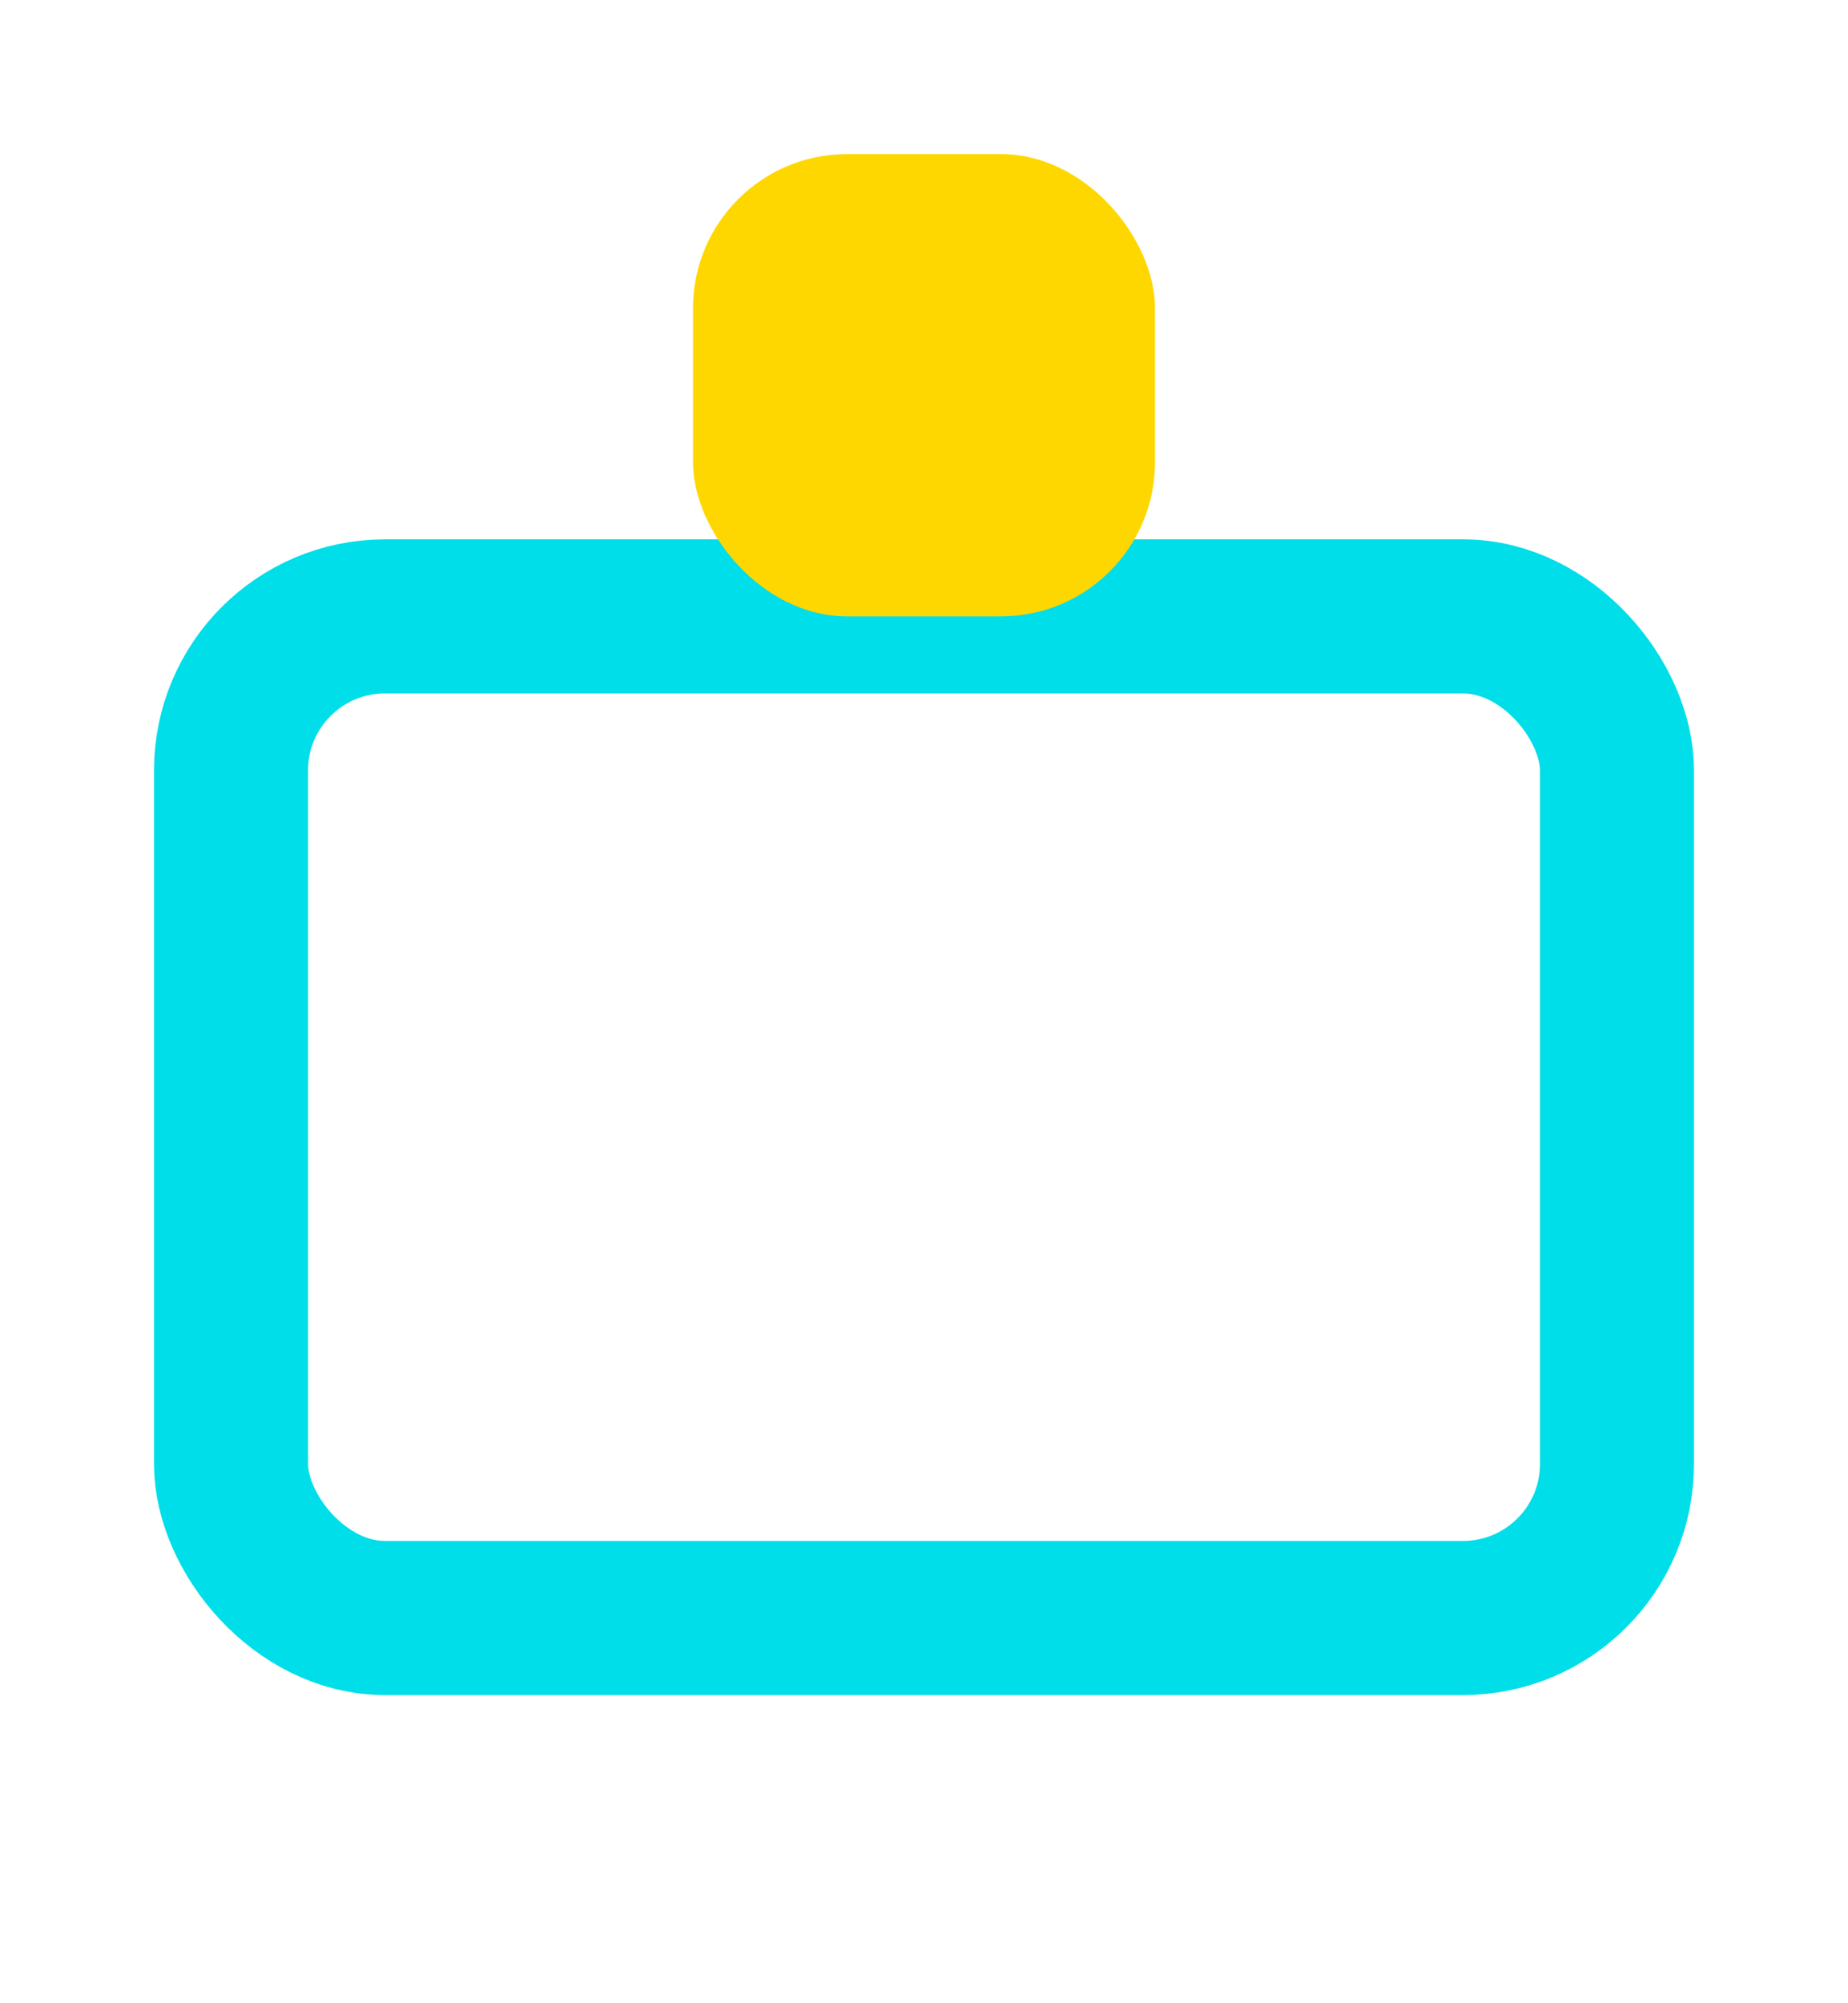
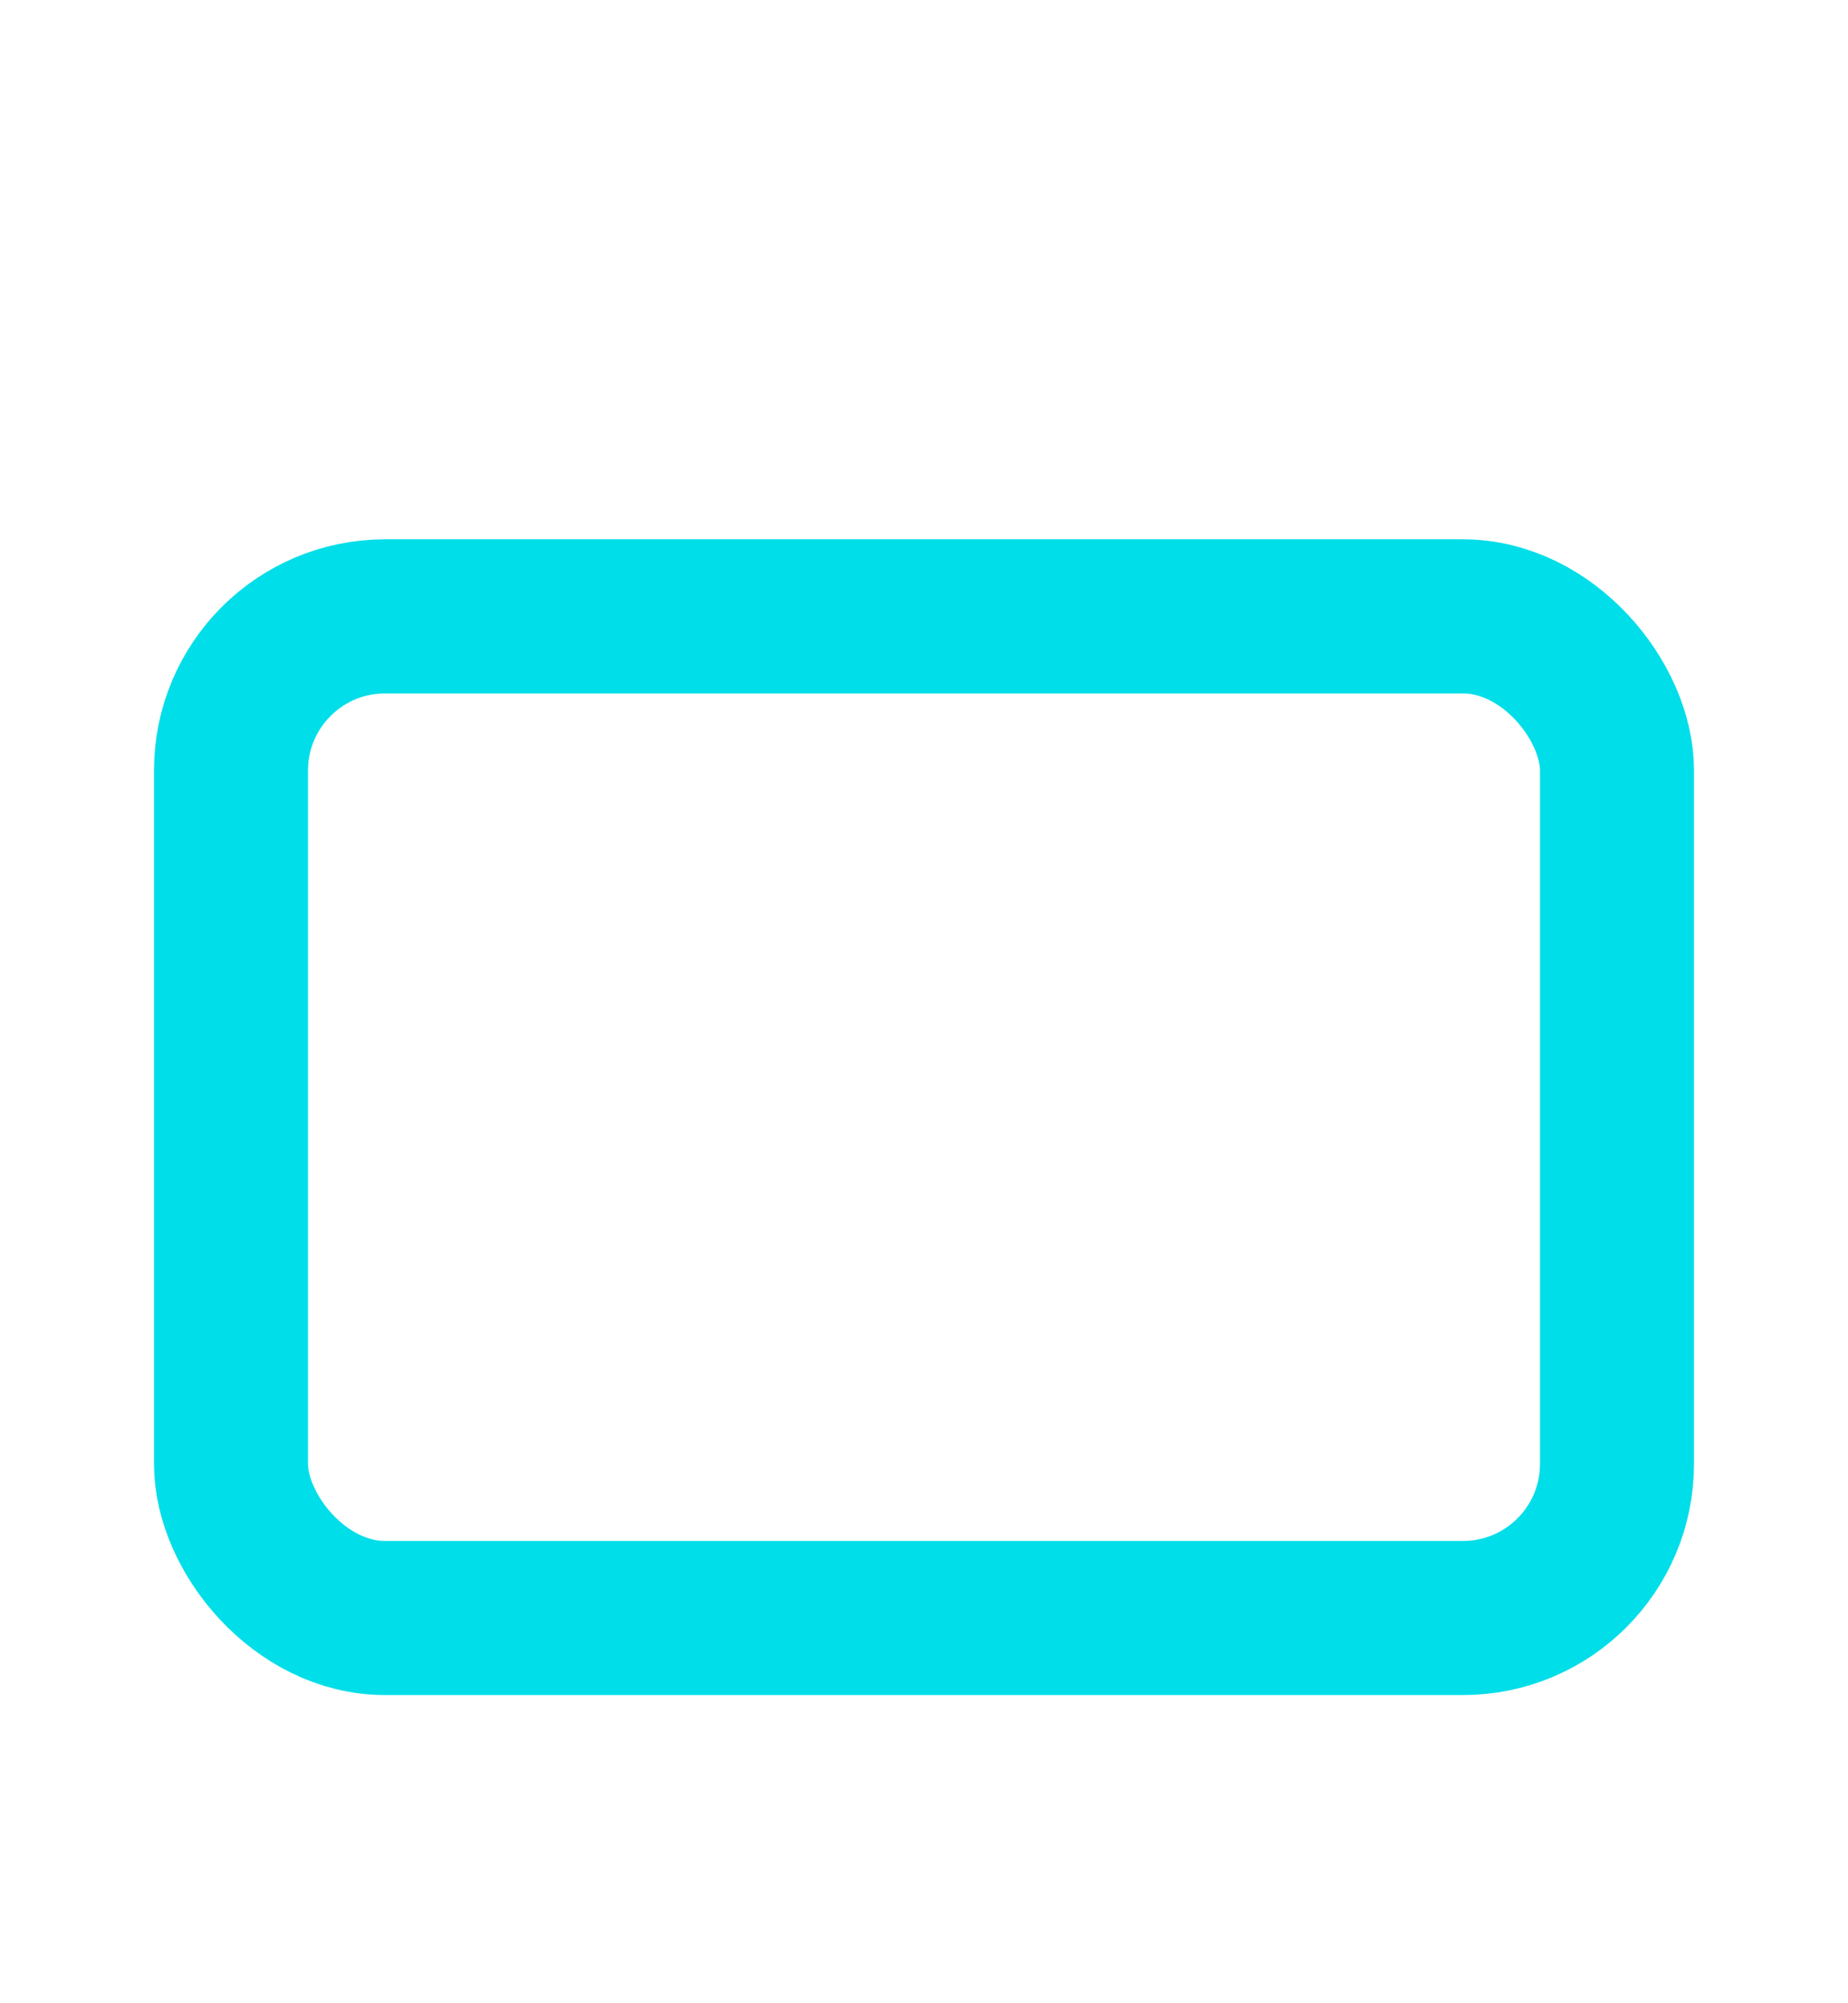
<svg xmlns="http://www.w3.org/2000/svg" width="24" height="26" viewBox="0 0 24 26">
  <rect x="3" y="8" width="18" height="13" rx="2" fill="none" stroke="#00DEE9" stroke-width="2" />
-   <rect x="9" y="2" width="6" height="6" rx="2" fill="#FFD700" />
</svg>